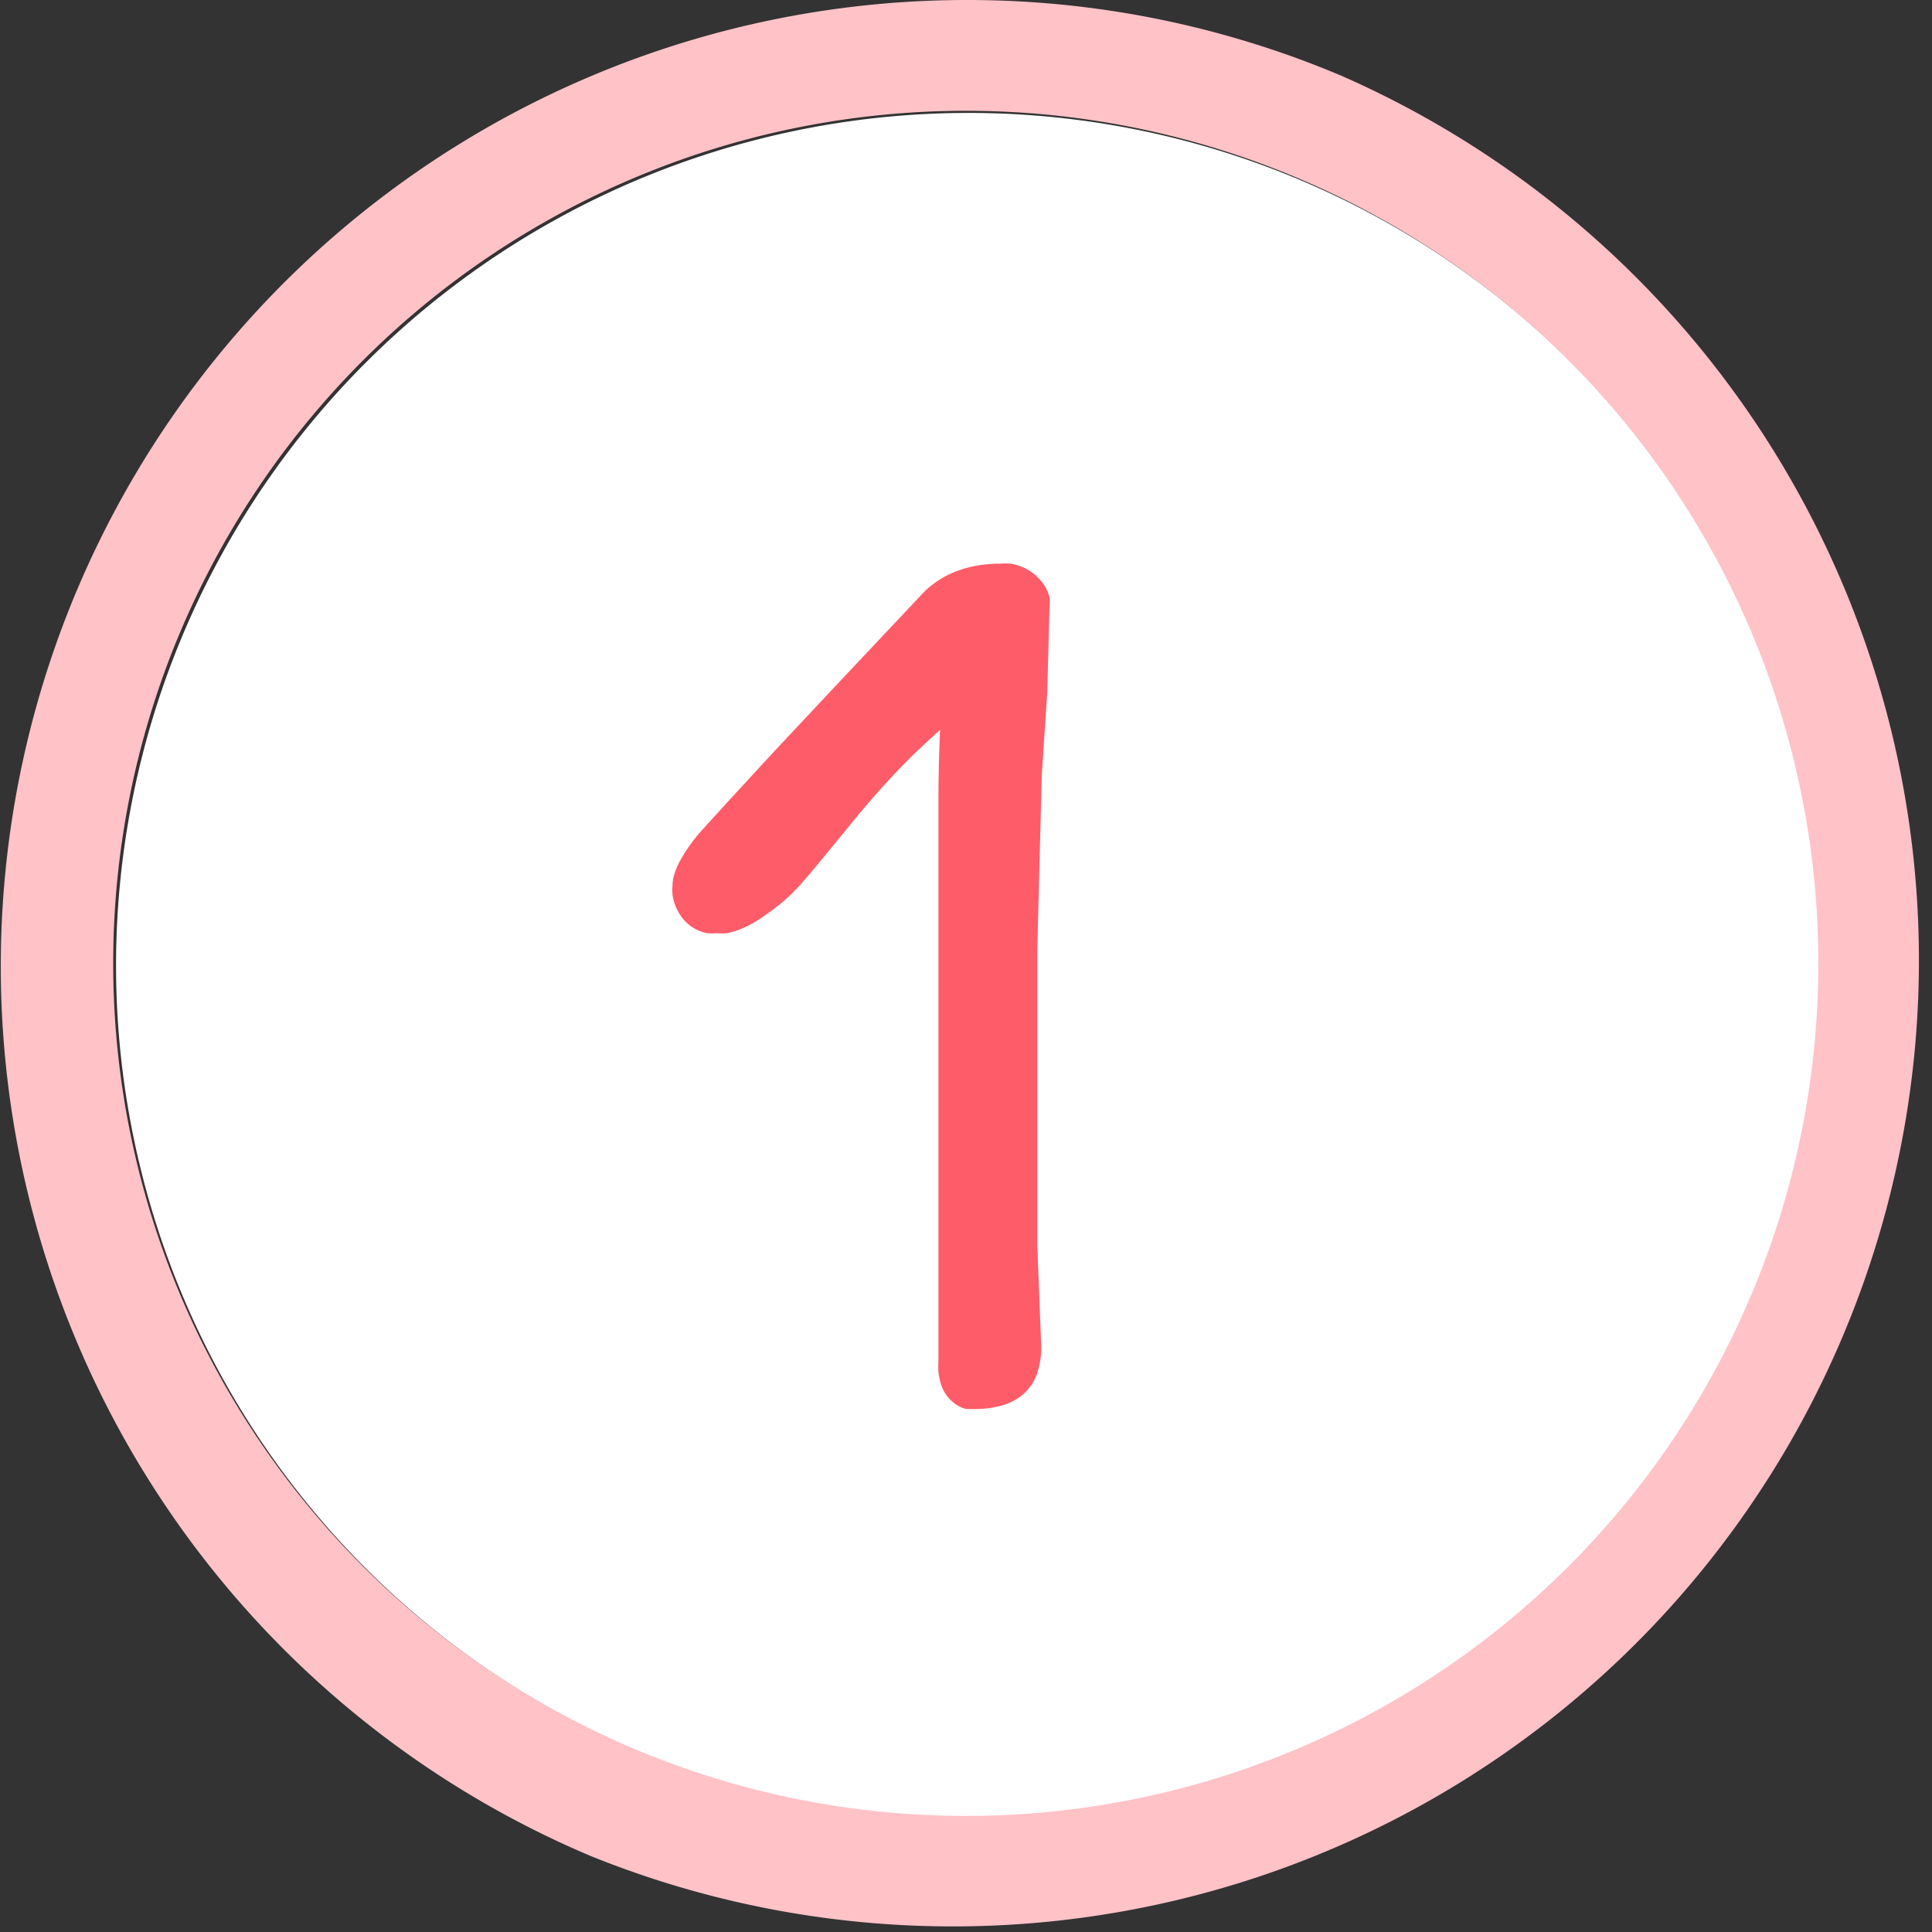
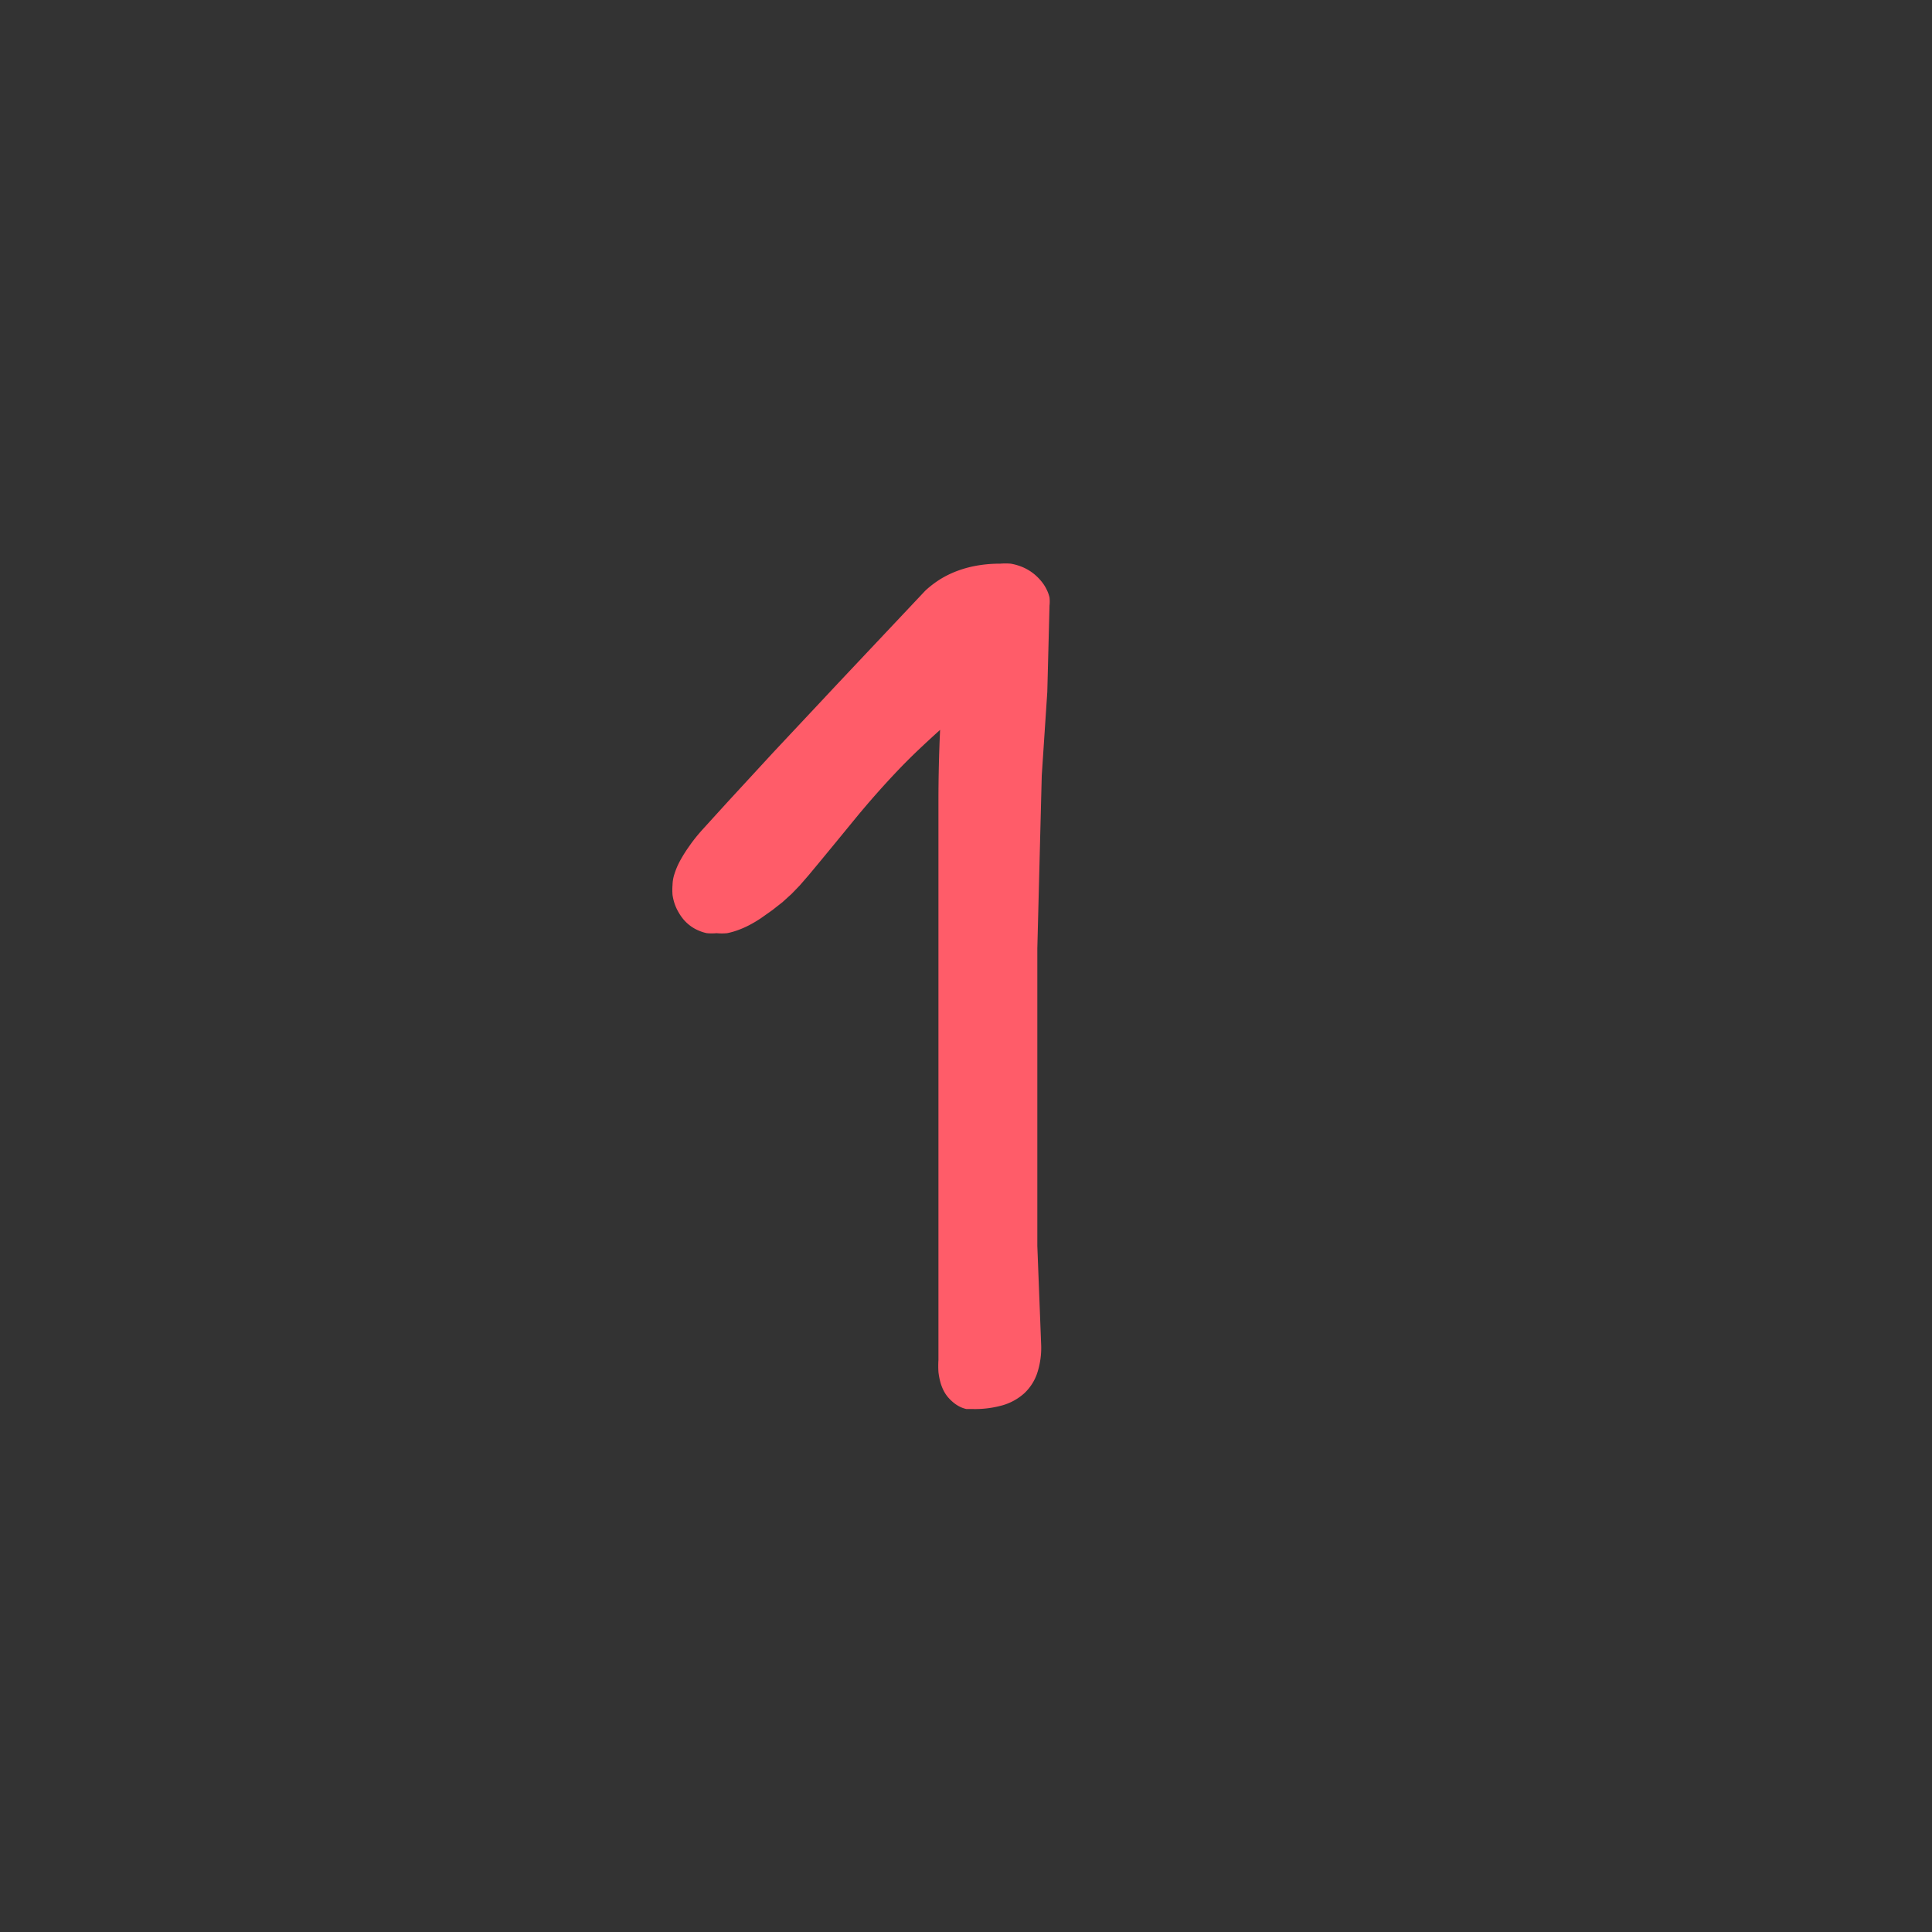
<svg xmlns="http://www.w3.org/2000/svg" viewBox="0 0 69.75 69.75">
  <rect x="0" y="0" width="69.75" height="69.75" fill="#333333" stroke="none" />
  <defs>
    <style>.cls-1{fill:#fff;}.cls-2{fill:#ffc2c7;}.cls-3{fill:#ff5c69;}</style>
  </defs>
  <title>1_arte</title>
  <g id="Livello_2" data-name="Livello 2">
    <g id="Livello_1-2" data-name="Livello 1">
-       <path class="cls-1" d="M65.75,34.87a30.78,30.78,0,1,1-2.43-12A30.78,30.78,0,0,1,65.75,34.87Z" />
-       <path class="cls-2" d="M34.88,4a30.78,30.78,0,1,1-12,2.43A30.78,30.78,0,0,1,34.88,4m0-4A34.88,34.88,0,0,0,21.31,67,34.88,34.88,0,0,0,48.44,2.74,34.68,34.68,0,0,0,34.88,0Z" />
+       <path class="cls-1" d="M65.75,34.87A30.78,30.78,0,0,1,65.75,34.87Z" />
      <path class="cls-3" d="M37.59,48.59a2.93,2.93,0,0,1-.15,1,1.76,1.76,0,0,1-.46.71,2,2,0,0,1-.77.43,3.66,3.66,0,0,1-1.07.14l-.25,0a1.08,1.08,0,0,1-.23-.08,1.23,1.23,0,0,1-.22-.14,1.56,1.56,0,0,1-.2-.19,1.24,1.24,0,0,1-.17-.25,1.65,1.65,0,0,1-.12-.31,2.4,2.4,0,0,1-.07-.37,3.58,3.58,0,0,1,0-.43l0-2.94,0-2.94,0-2.94,0-2.94q0-1.46,0-2.88t0-2.79q0-1.37,0-2.7t.06-2.62q-.39.35-.78.72t-.77.77q-.38.4-.76.83t-.75.88l-.68.83-.56.68-.44.53-.33.38-.29.3-.33.3-.37.29-.41.29a4.42,4.42,0,0,1-.42.25,3.29,3.29,0,0,1-.41.18,2.52,2.52,0,0,1-.39.11,2,2,0,0,1-.38,0,1.88,1.88,0,0,1-.35,0,1.5,1.5,0,0,1-.31-.1,1.38,1.38,0,0,1-.28-.16,1.48,1.48,0,0,1-.24-.22,1.76,1.76,0,0,1-.19-.27,1.73,1.73,0,0,1-.14-.3,1.89,1.89,0,0,1-.08-.33,2.25,2.25,0,0,1,0-.36,1.37,1.37,0,0,1,.07-.4,2.67,2.67,0,0,1,.2-.47,5.08,5.08,0,0,1,.34-.54q.2-.29.48-.6l.91-1,1.64-1.78,2.38-2.54,3.11-3.3a3.64,3.64,0,0,1,.57-.43,3.58,3.58,0,0,1,.64-.3,4,4,0,0,1,.71-.18,4.79,4.79,0,0,1,.78-.06,2.36,2.36,0,0,1,.38,0,1.93,1.93,0,0,1,.34.09,1.72,1.72,0,0,1,.58.35,1.86,1.86,0,0,1,.22.24,1.46,1.46,0,0,1,.16.26,1.29,1.29,0,0,1,.1.28,1.32,1.32,0,0,1,0,.29l-.08,3.12L37.61,28l-.08,3.12-.08,3.12,0,3.58,0,3.58,0,3.58Z" />
    </g>
  </g>
</svg>